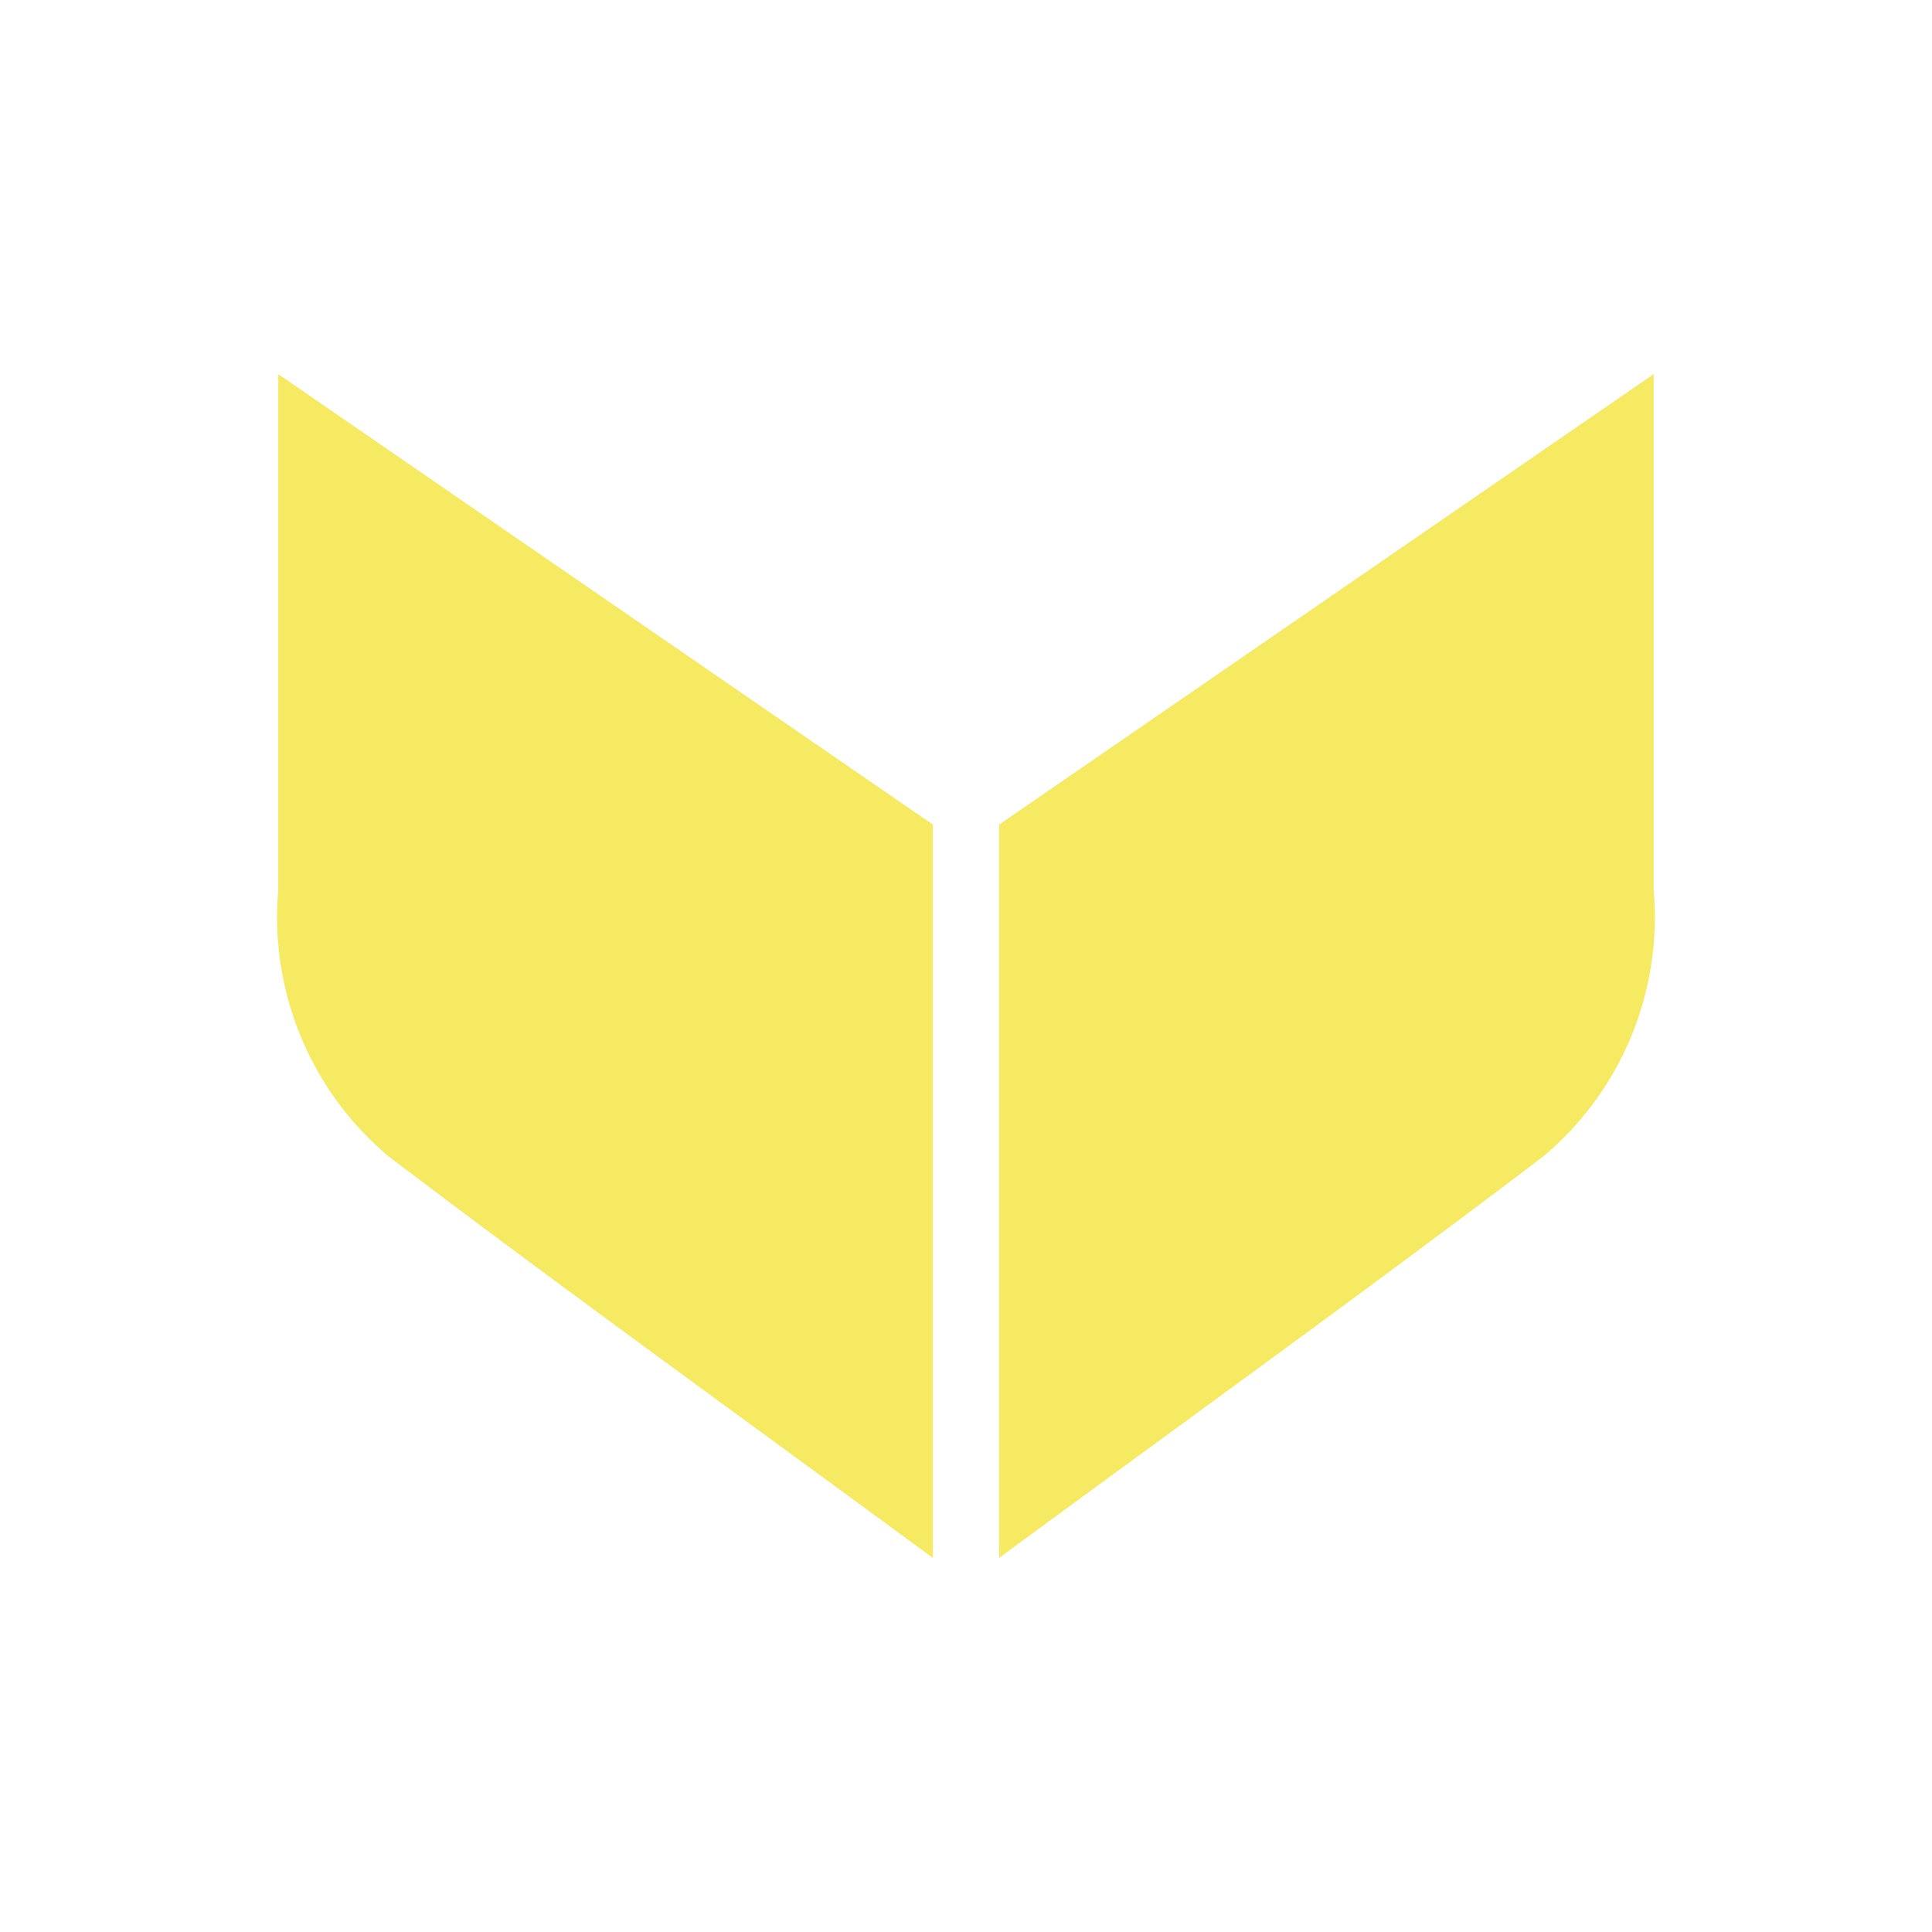
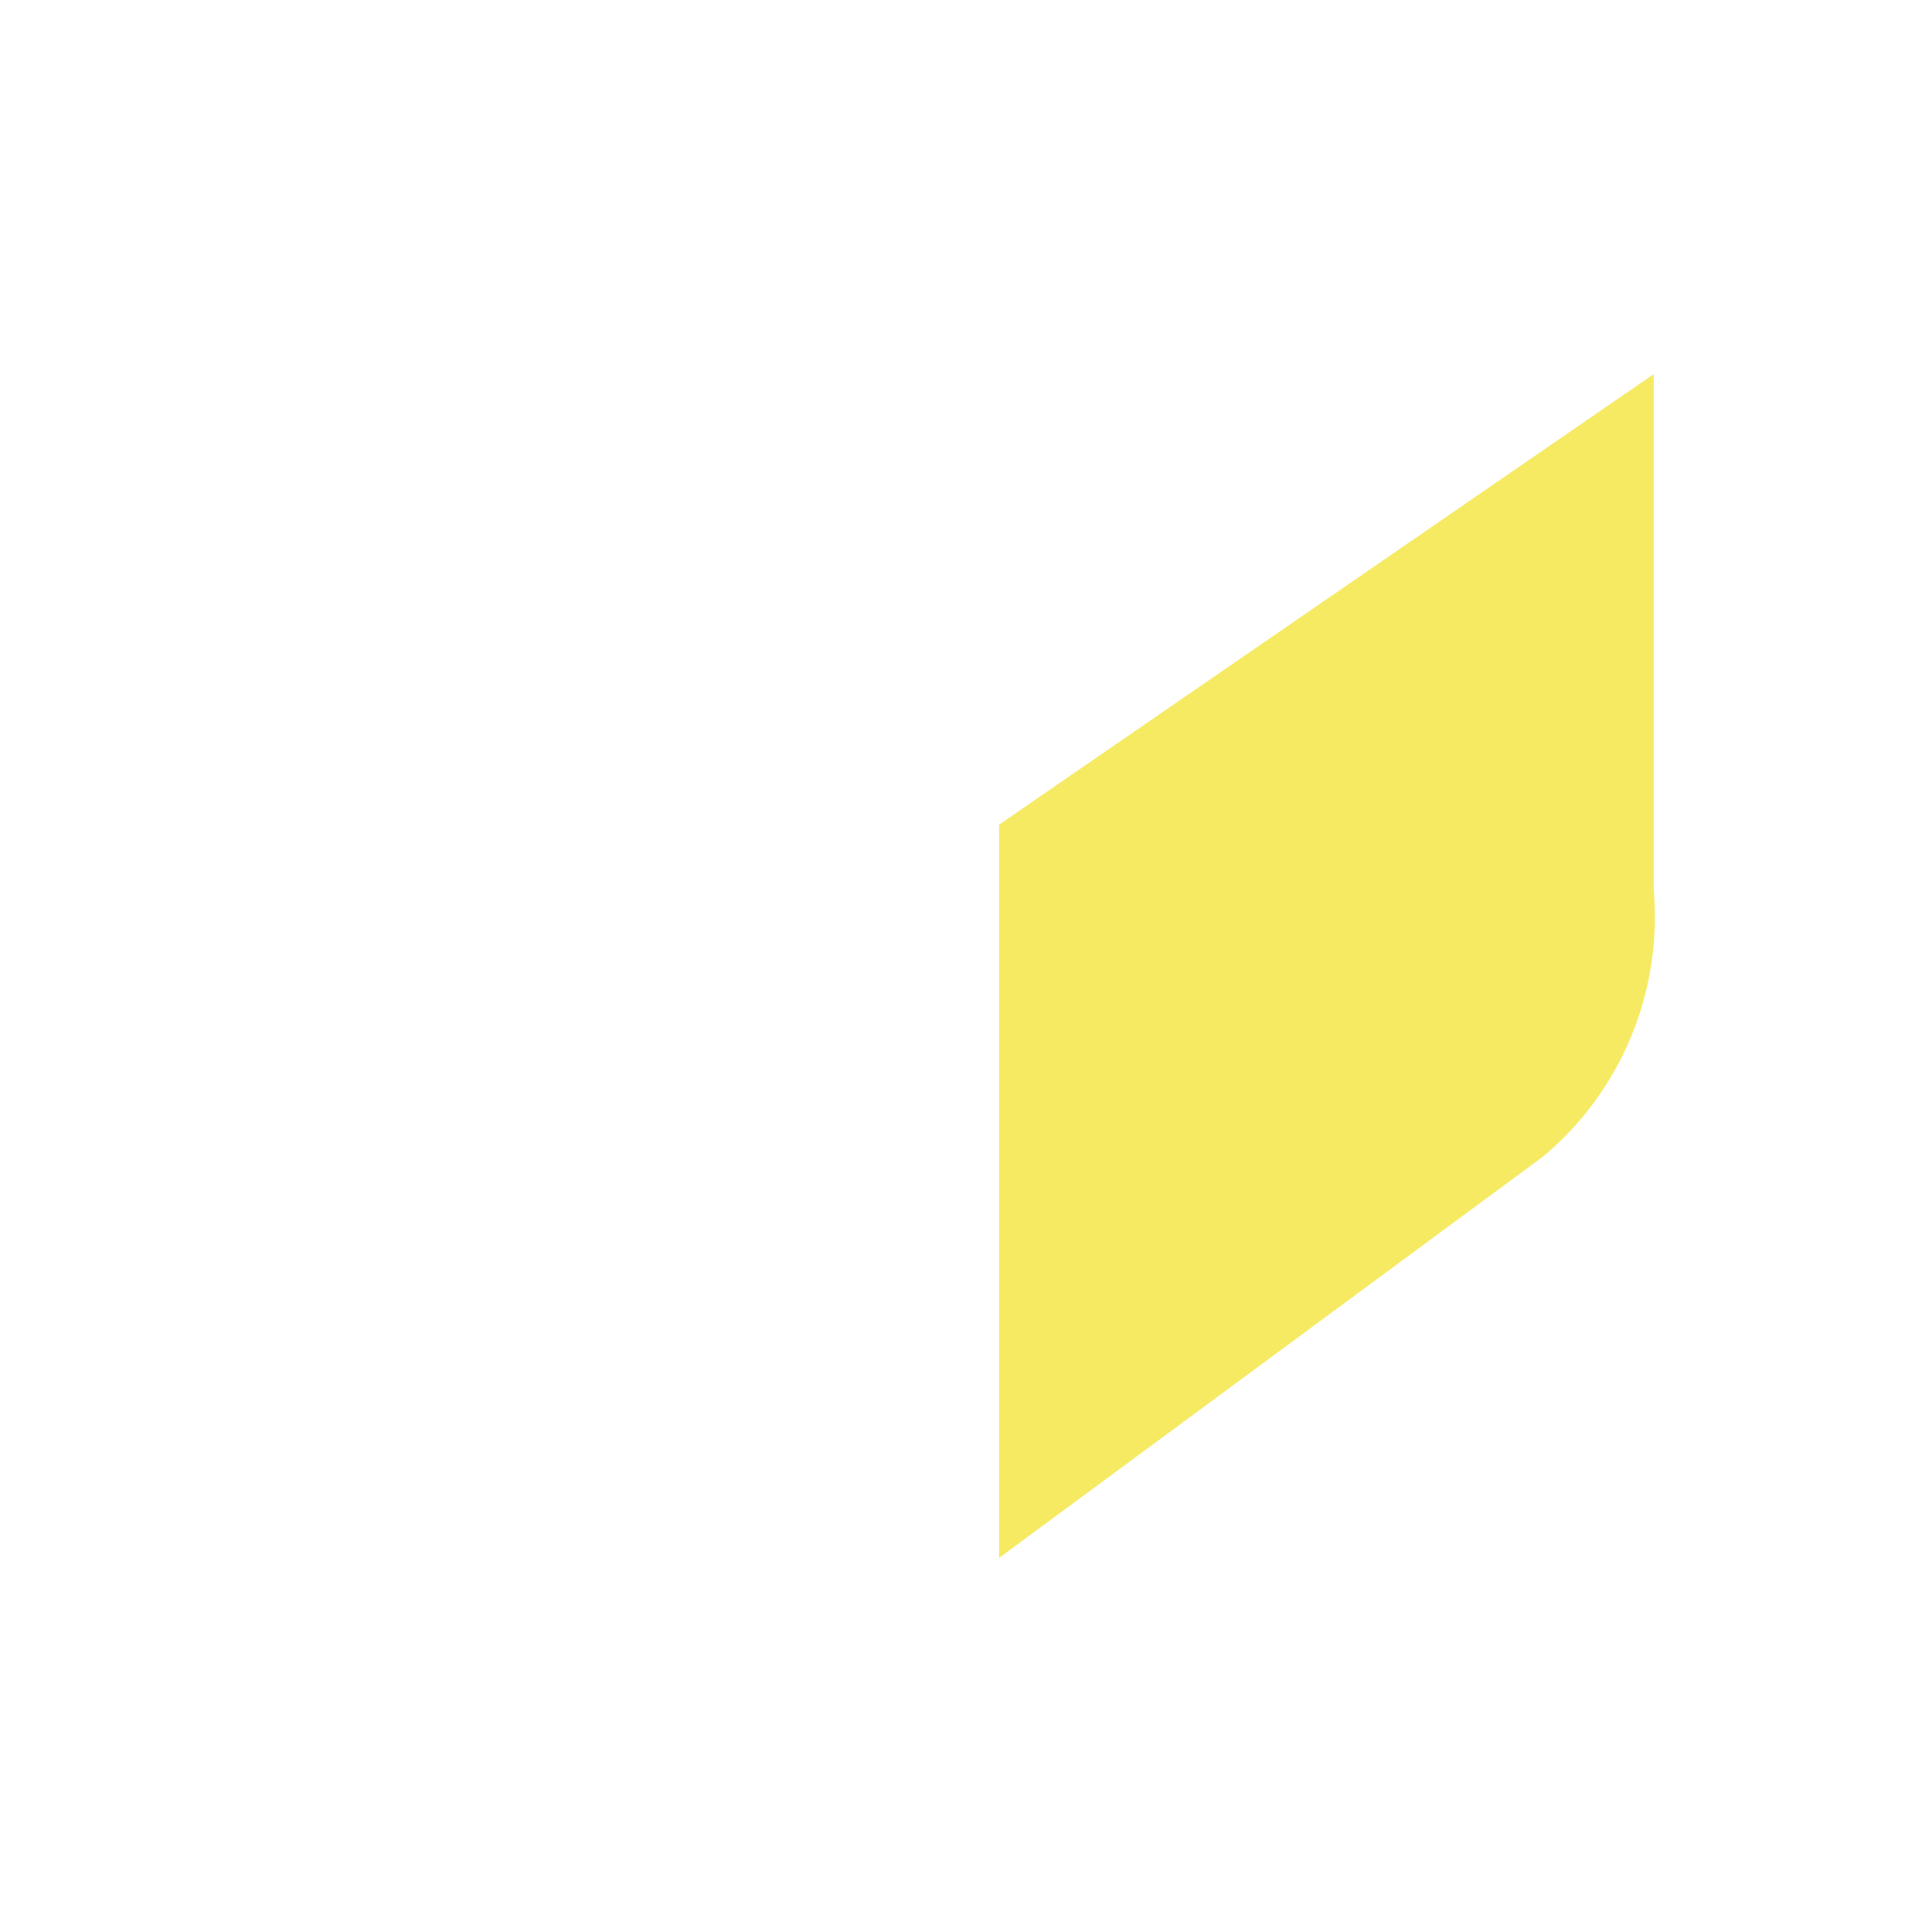
<svg xmlns="http://www.w3.org/2000/svg" width="32" height="32" viewBox="0 0 32 32">
  <g id="Group_65" data-name="Group 65" transform="translate(110 971)">
    <rect id="Rectangle_92" data-name="Rectangle 92" width="32" height="32" transform="translate(-110 -971)" fill="none" />
    <g id="Group_64" data-name="Group 64" transform="translate(-136.054 -995.133)">
-       <path id="Path_19" data-name="Path 19" d="M1836.736,1041.585v-12.145l10.841-7.461v8.547a5.173,5.173,0,0,1-1.826,4.408c-2.934,2.228-5.912,4.369-9.016,6.652" transform="translate(-1794.133 -991.649)" fill="#f5ea61" />
-       <path id="Path_20" data-name="Path 20" d="M1833.707,1041.585v-12.145l-10.842-7.461v8.547a5.174,5.174,0,0,0,1.826,4.408c2.937,2.228,5.912,4.369,9.016,6.652" transform="translate(-1792.202 -991.649)" fill="#f5ea61" />
+       <path id="Path_19" data-name="Path 19" d="M1836.736,1041.585v-12.145l10.841-7.461v8.547a5.173,5.173,0,0,1-1.826,4.408" transform="translate(-1794.133 -991.649)" fill="#f5ea61" />
    </g>
  </g>
</svg>